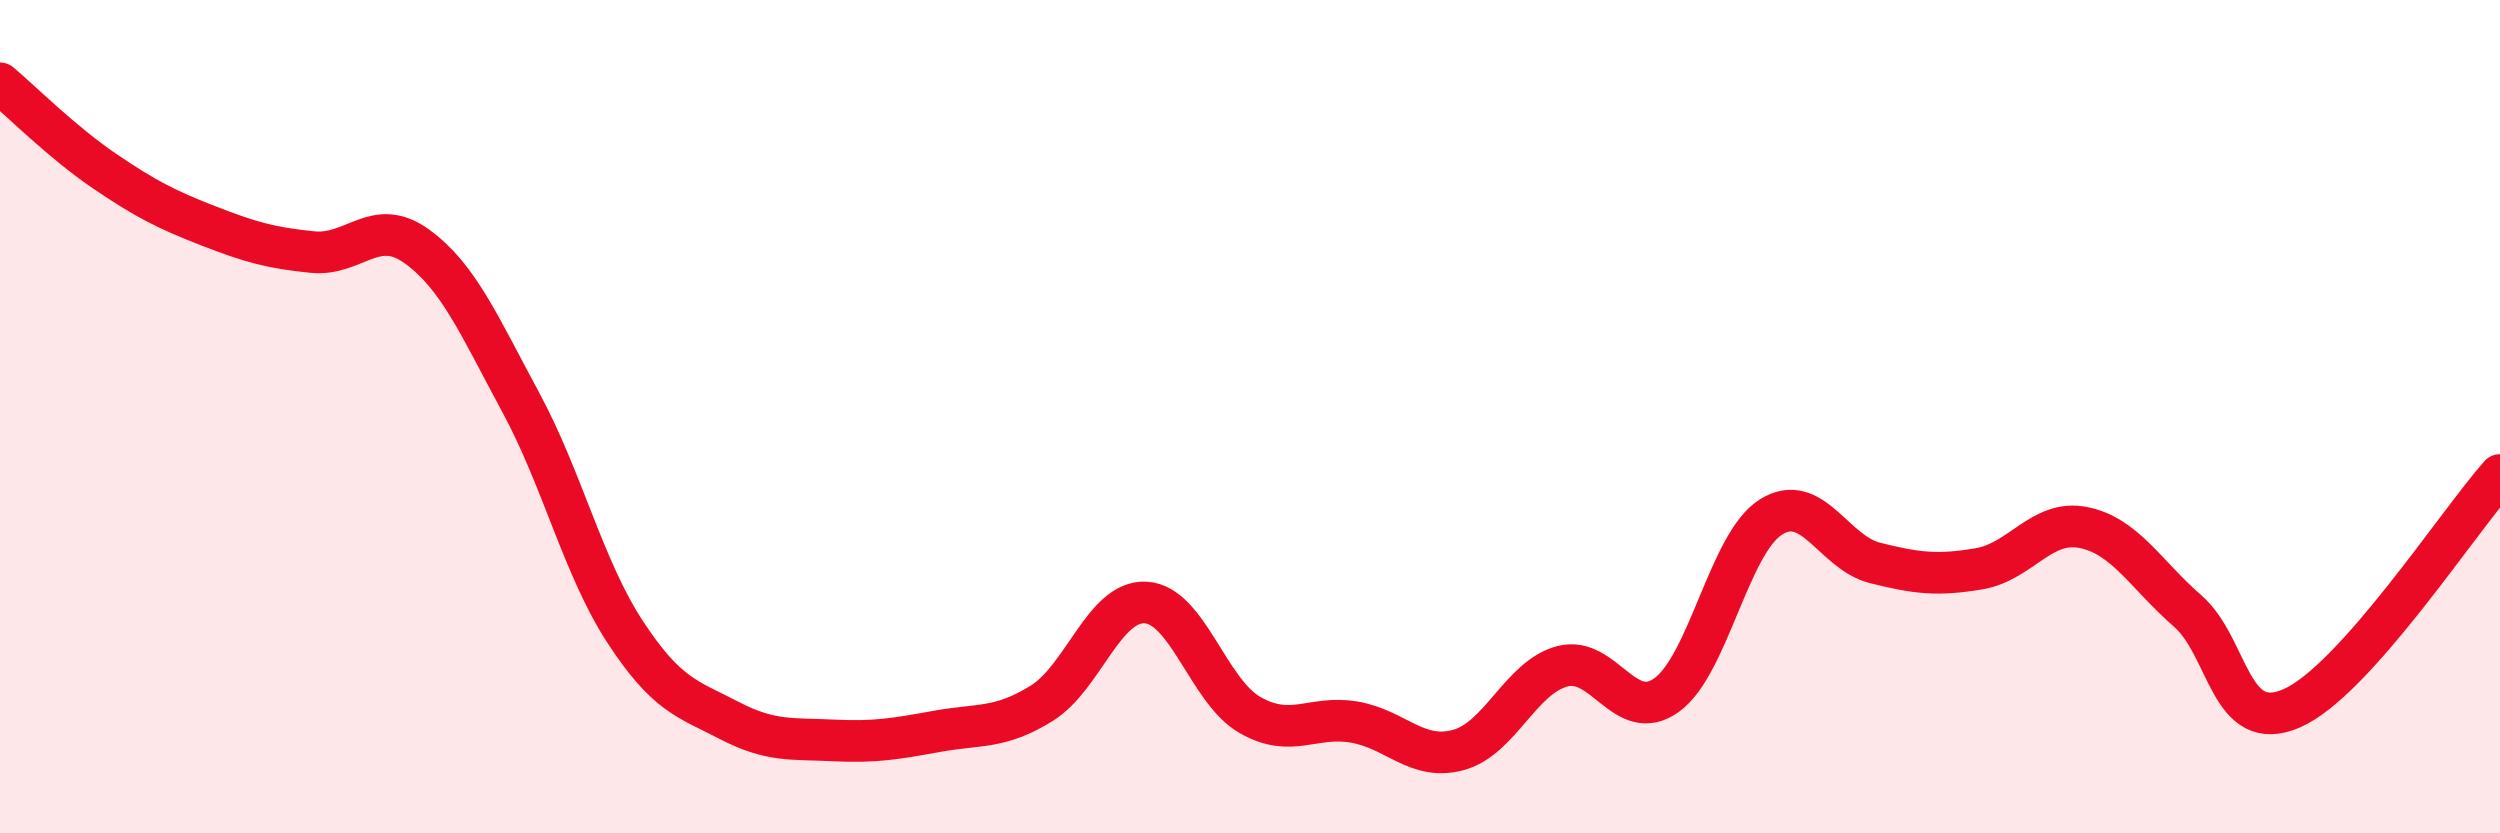
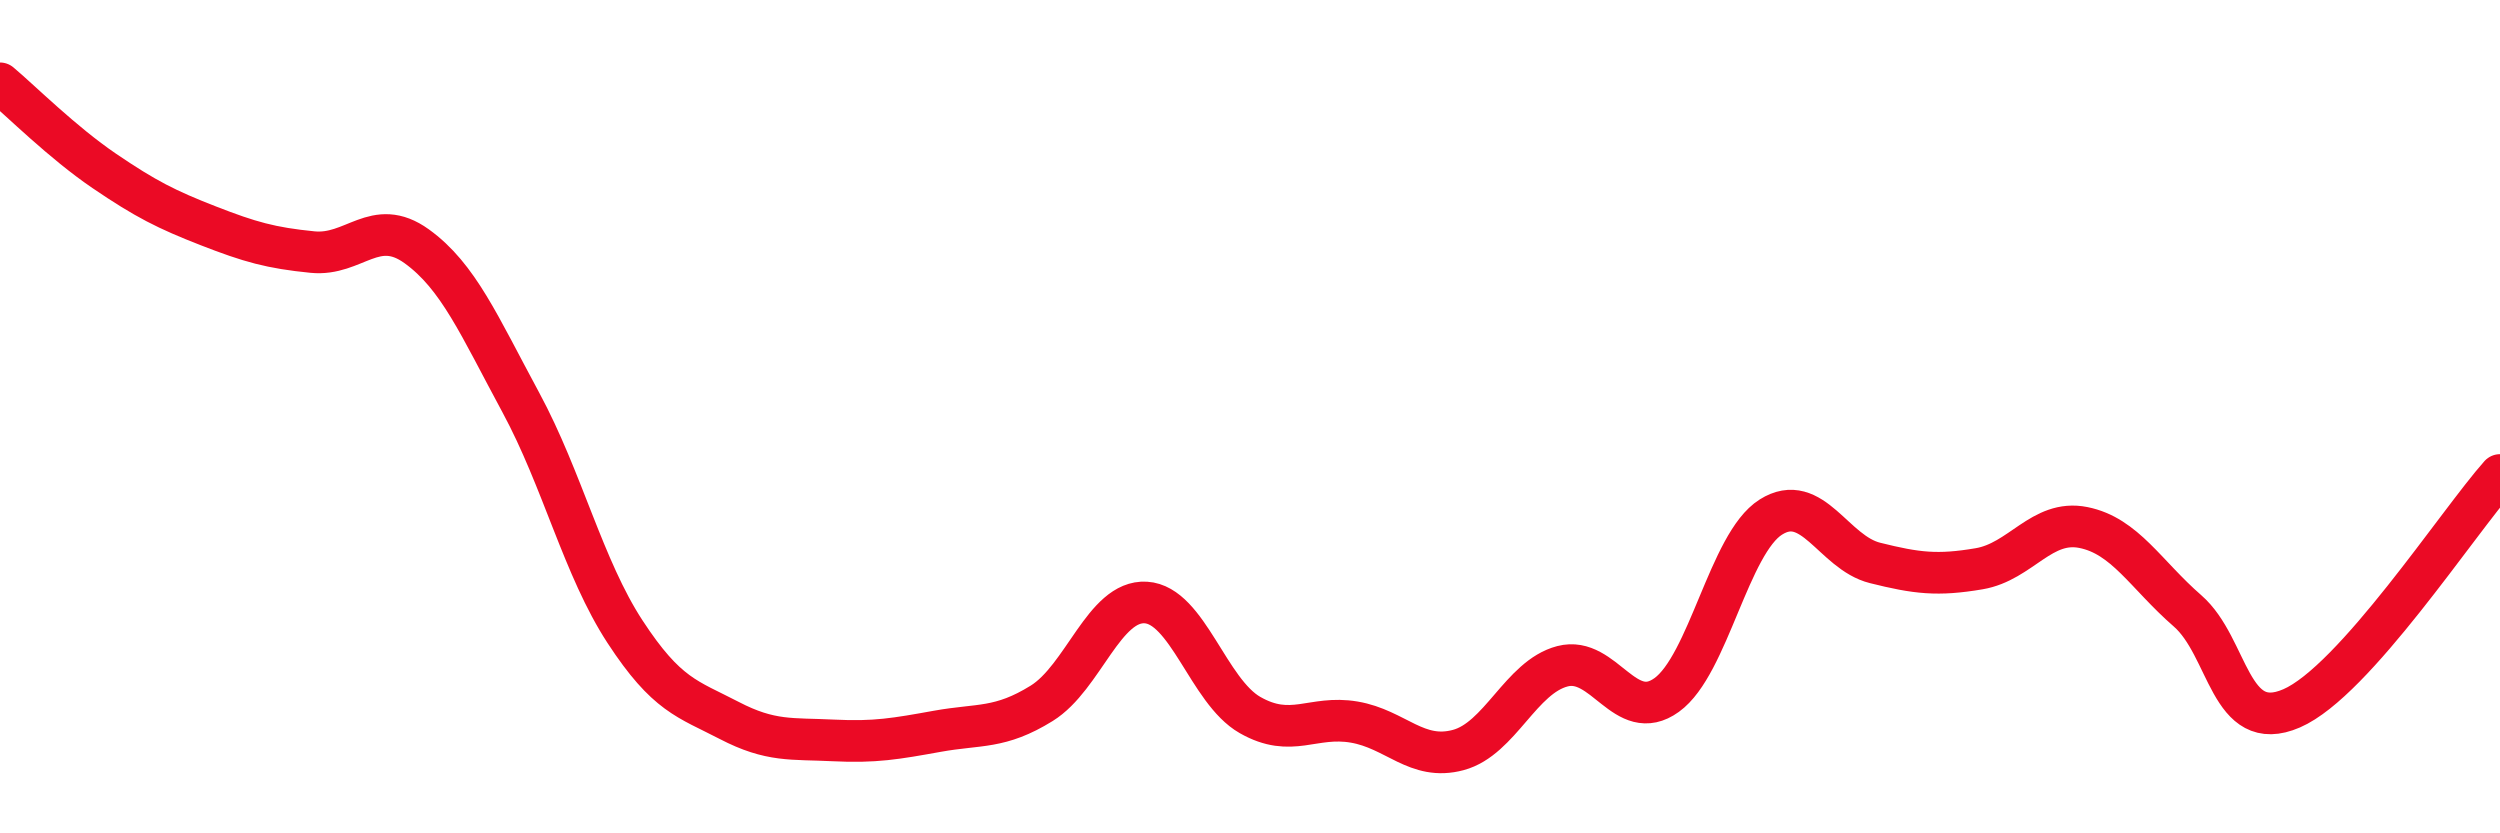
<svg xmlns="http://www.w3.org/2000/svg" width="60" height="20" viewBox="0 0 60 20">
-   <path d="M 0,2 C 0.5,2.42 1.5,3.42 2.5,4.1 C 3.5,4.78 4,5.03 5,5.42 C 6,5.81 6.5,5.95 7.5,6.05 C 8.5,6.15 9,5.19 10,5.91 C 11,6.63 11.5,7.81 12.5,9.66 C 13.5,11.51 14,13.63 15,15.16 C 16,16.69 16.5,16.77 17.5,17.29 C 18.5,17.81 19,17.72 20,17.77 C 21,17.82 21.5,17.73 22.5,17.55 C 23.5,17.37 24,17.5 25,16.88 C 26,16.26 26.5,14.4 27.5,14.46 C 28.5,14.52 29,16.59 30,17.16 C 31,17.73 31.5,17.16 32.5,17.33 C 33.5,17.5 34,18.27 35,18 C 36,17.73 36.5,16.25 37.5,15.99 C 38.5,15.73 39,17.4 40,16.68 C 41,15.96 41.5,13.04 42.5,12.41 C 43.5,11.78 44,13.26 45,13.51 C 46,13.76 46.5,13.82 47.5,13.65 C 48.5,13.48 49,12.46 50,12.66 C 51,12.86 51.5,13.79 52.5,14.66 C 53.5,15.53 53.5,17.65 55,17 C 56.5,16.35 59,12.52 60,11.4L60 20L0 20Z" fill="#EB0A25" opacity="0.1" stroke-linecap="round" stroke-linejoin="round" />
  <path d="M 0,2 C 0.5,2.42 1.5,3.42 2.5,4.1 C 3.5,4.78 4,5.03 5,5.42 C 6,5.81 6.5,5.95 7.5,6.05 C 8.5,6.15 9,5.19 10,5.91 C 11,6.63 11.5,7.81 12.5,9.66 C 13.5,11.51 14,13.63 15,15.16 C 16,16.69 16.5,16.77 17.5,17.29 C 18.5,17.81 19,17.72 20,17.77 C 21,17.82 21.5,17.73 22.5,17.55 C 23.5,17.37 24,17.5 25,16.88 C 26,16.26 26.5,14.4 27.5,14.46 C 28.5,14.52 29,16.59 30,17.16 C 31,17.73 31.5,17.16 32.5,17.33 C 33.5,17.5 34,18.27 35,18 C 36,17.73 36.5,16.25 37.5,15.99 C 38.5,15.73 39,17.4 40,16.68 C 41,15.96 41.5,13.04 42.5,12.41 C 43.5,11.78 44,13.26 45,13.51 C 46,13.76 46.5,13.82 47.5,13.65 C 48.5,13.48 49,12.46 50,12.66 C 51,12.86 51.5,13.79 52.5,14.66 C 53.5,15.53 53.5,17.65 55,17 C 56.5,16.35 59,12.52 60,11.4" stroke="#EB0A25" stroke-width="1" fill="none" stroke-linecap="round" stroke-linejoin="round" />
</svg>